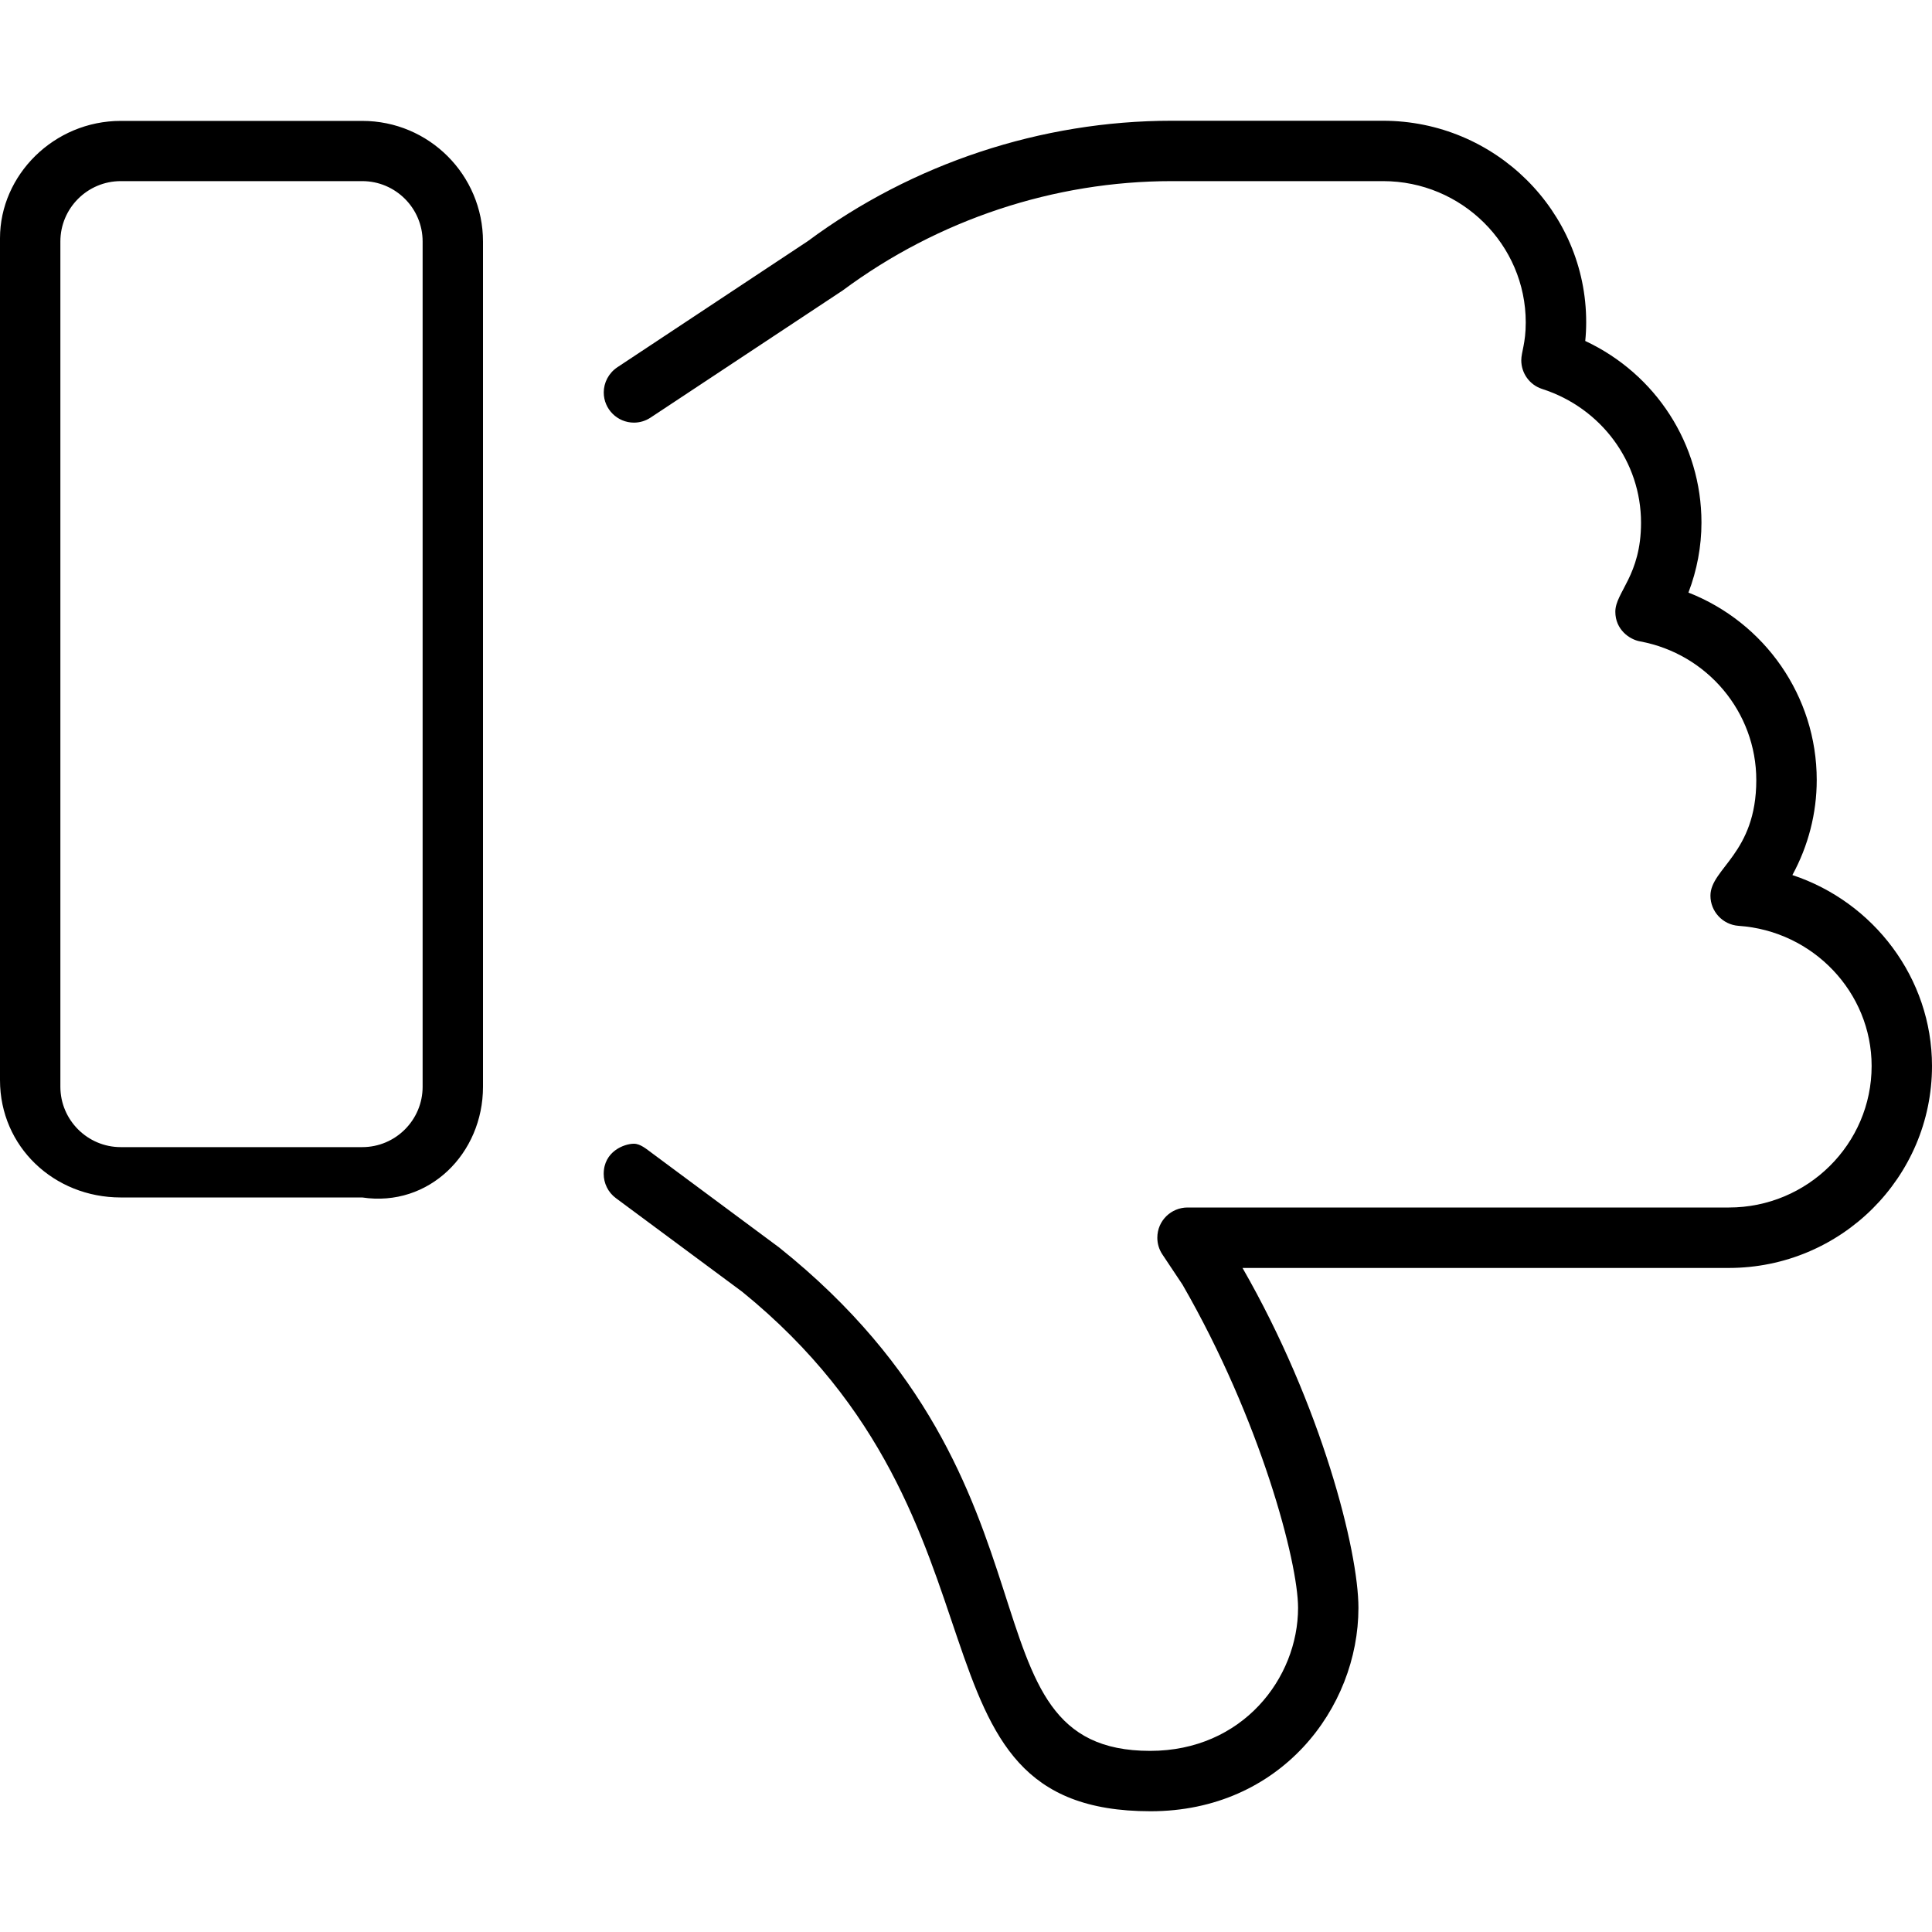
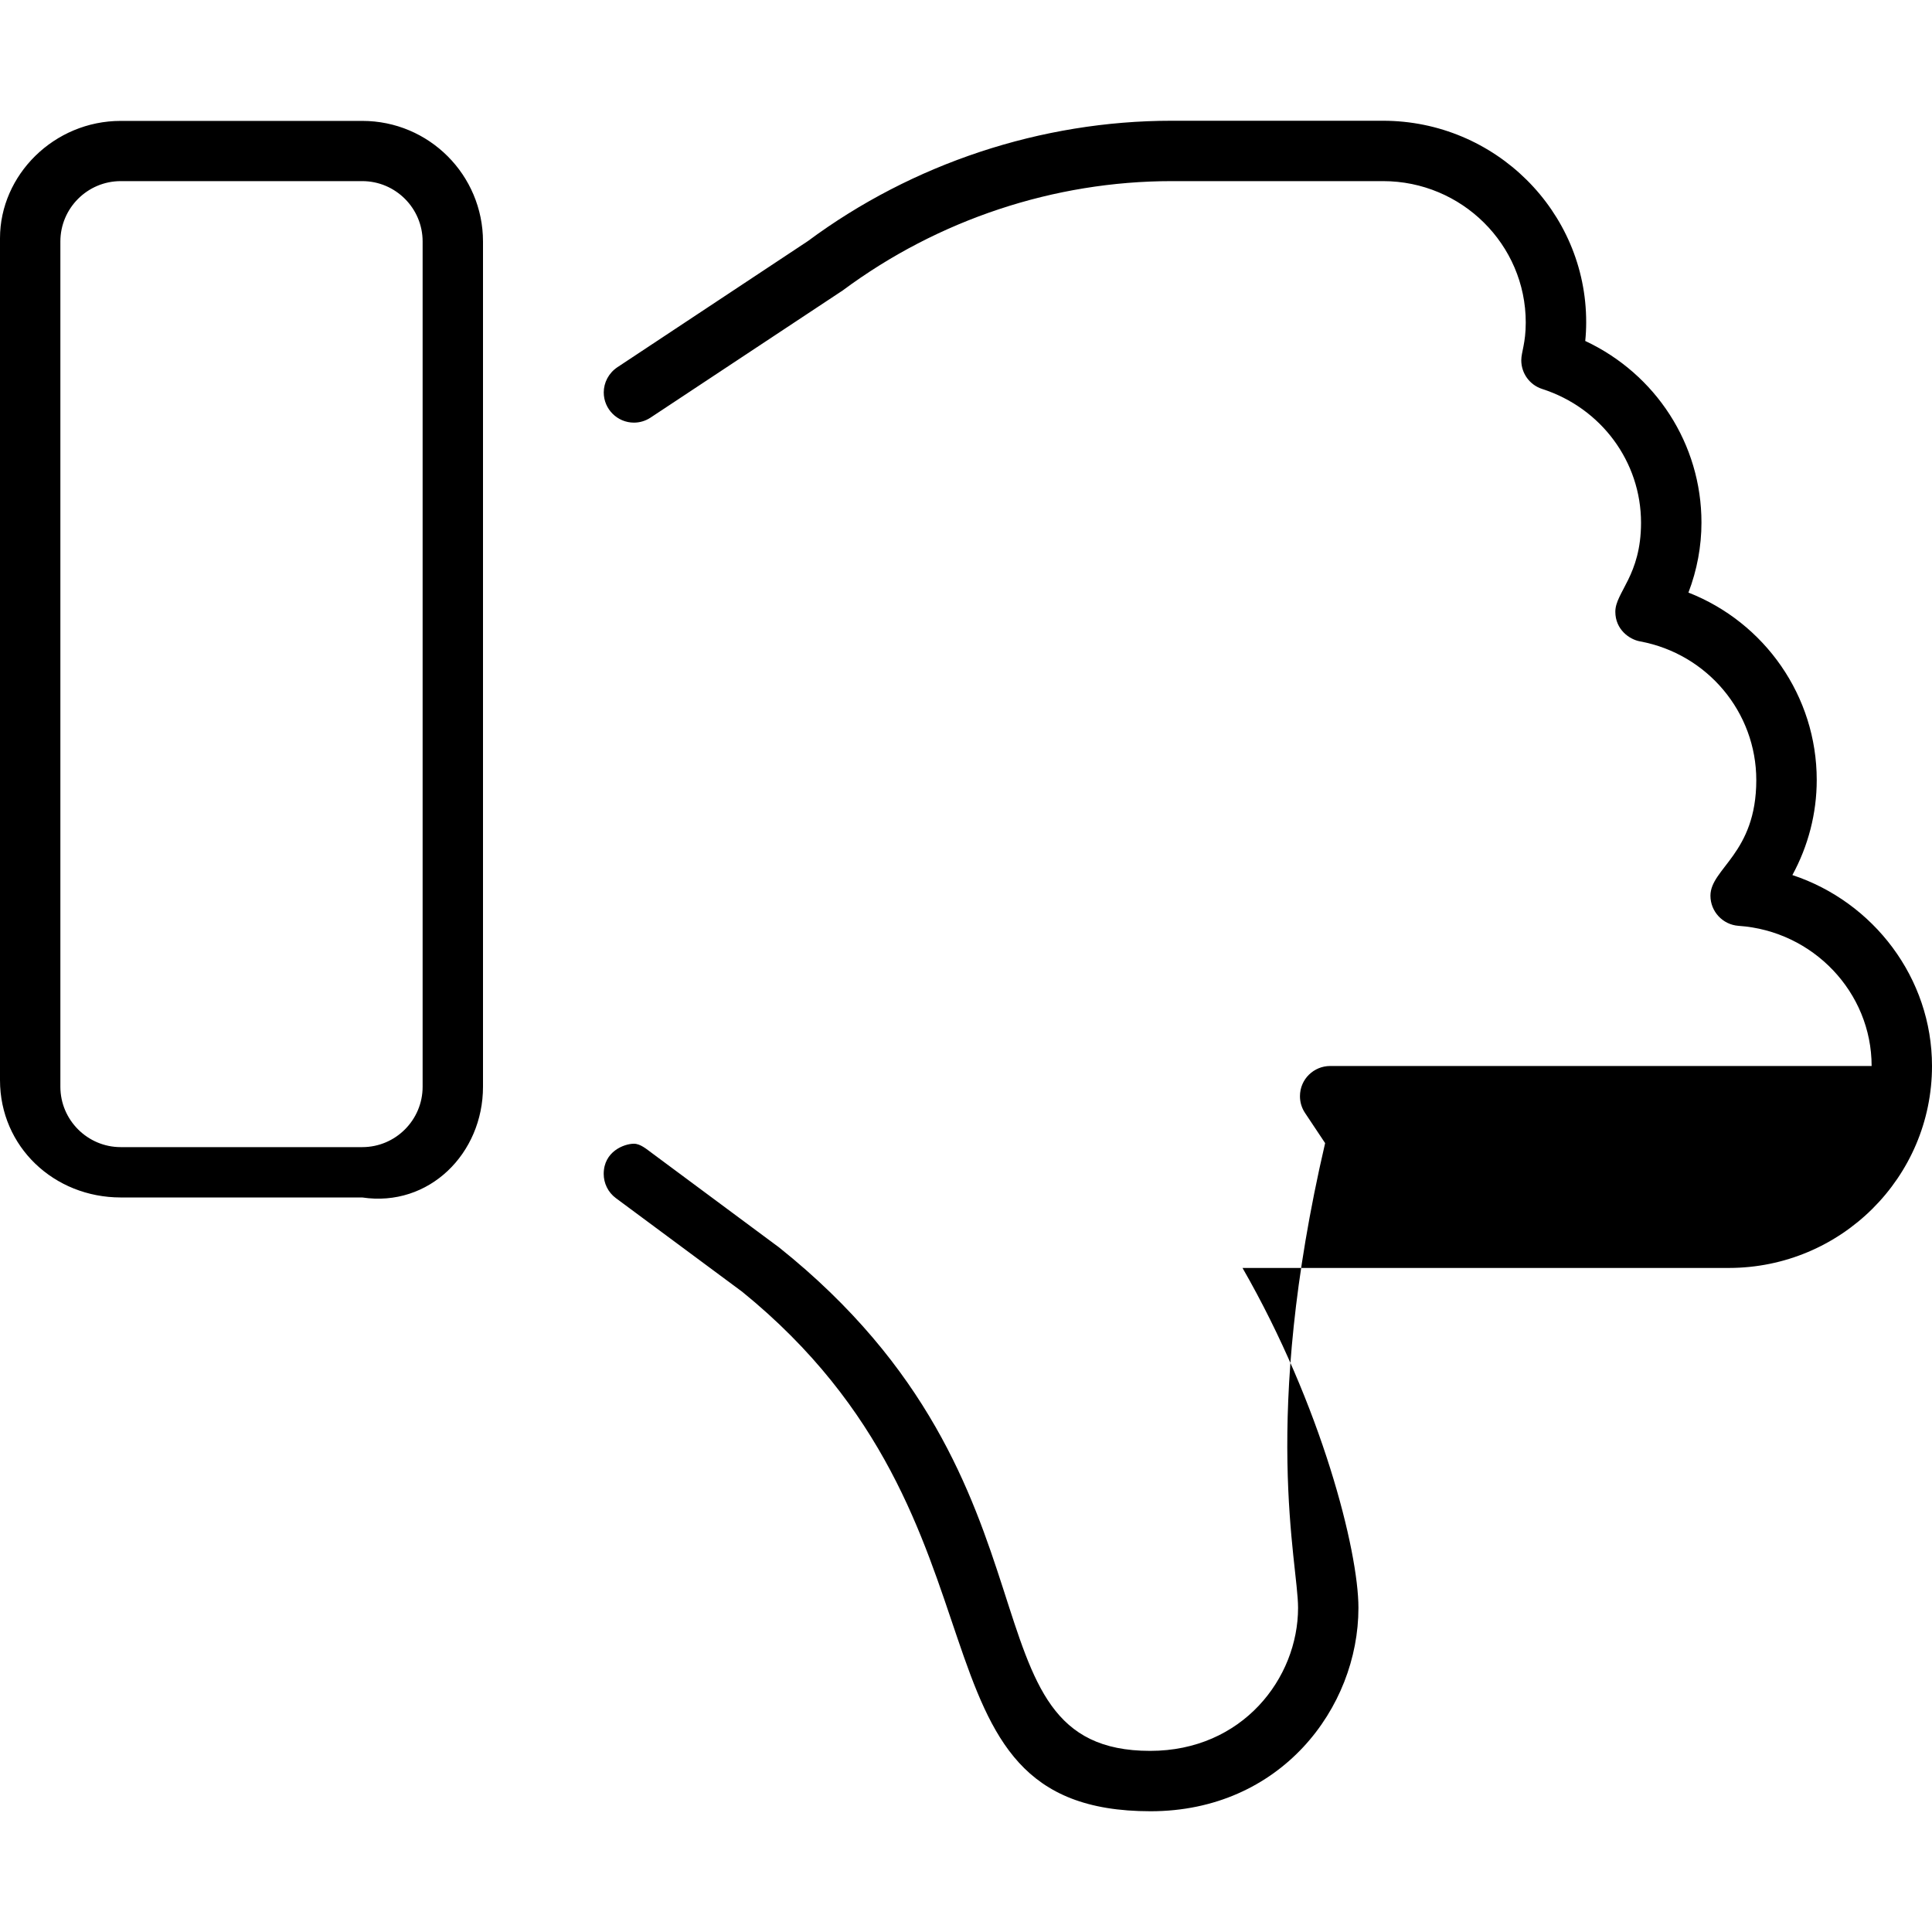
<svg xmlns="http://www.w3.org/2000/svg" viewBox="0 0 512 512">
-   <path d="M128 288V64.03C128 46.36 113.7 32.04 96 32.04H32c-17.67 0-32 14.32-32 31.1v223.1c0 17.67 14.33 31.1 32 31.1h64C113.7 320 128 305.7 128 288zM112 288c0 8.822-7.178 16-16 16H32C23.18 304 16 296.8 16 288V64c0-8.822 7.178-16 16-16h64c8.822 0 16 7.178 16 16V288zM475 231.9c4.203-7.719 6.453-16.36 6.453-25.2c0-22.23-13.81-41.75-34-49.66c2.281-5.969 3.453-12.25 3.453-18.55c0-20.81-12.12-39.38-30.8-48.13c.172-1.656 .25-3.297 .25-4.938C420.4 55.98 396.2 32 366.5 32h-56.03C276 32 241.8 43.33 214.1 63.89L163.6 97.33C161.3 98.87 160 101.4 160 104c0 4.421 3.6 8.001 8.003 8.001c1.514 0 3.049-.432 4.419-1.342l50.91-33.69C248.6 58.2 279.4 48 310.5 48h56.03c20.84 0 37.81 16.81 37.81 37.47c0 5.5-1.186 7.832-1.186 10.01c0 3.403 2.177 6.524 5.546 7.602c15.66 5.047 26.19 19.3 26.19 35.45c0 14.01-6.812 18.44-6.812 23.58c0 4.727 3.726 7.352 6.547 7.861c17.86 3.312 30.81 18.78 30.81 36.77c0 19.49-12.15 23.38-12.15 30.63c0 4.16 3.223 7.682 7.458 7.983C480.5 246.7 496 263 496 282.5C496 303.2 479 320 458.2 320h-143.5c-4.265 0-7.997 3.432-7.997 8.013c0 1.549 .449 3.091 1.341 4.425l5.328 8C334.1 376.4 344 414 344 426.1C344 444.7 329.3 464 304.8 464c-51.82 0-19.32-70.26-98.31-133.4L172.8 305.6C171.3 304.5 169.7 303.1 168 303.1c-2.588 0-8.012 2.043-8.012 7.995c0 2.447 1.121 4.863 3.236 6.428l33.47 24.81C272.4 403.8 237.1 480 304.9 480C339.4 480 360 452.6 360 426.1c0-15.16-9.781-53.63-30.72-90.08h128.9C487.9 336 512 312 512 282.5C512 259.2 496.5 239 475 231.9z" />
+   <path d="M128 288V64.03C128 46.36 113.7 32.04 96 32.04H32c-17.67 0-32 14.32-32 31.1v223.1c0 17.67 14.33 31.1 32 31.1h64C113.7 320 128 305.7 128 288zM112 288c0 8.822-7.178 16-16 16H32C23.18 304 16 296.8 16 288V64c0-8.822 7.178-16 16-16h64c8.822 0 16 7.178 16 16V288zM475 231.9c4.203-7.719 6.453-16.36 6.453-25.2c0-22.23-13.81-41.75-34-49.66c2.281-5.969 3.453-12.25 3.453-18.55c0-20.81-12.12-39.38-30.8-48.13c.172-1.656 .25-3.297 .25-4.938C420.4 55.98 396.2 32 366.5 32h-56.03C276 32 241.8 43.33 214.1 63.89L163.6 97.33C161.3 98.87 160 101.4 160 104c0 4.421 3.6 8.001 8.003 8.001c1.514 0 3.049-.432 4.419-1.342l50.91-33.69C248.6 58.2 279.4 48 310.5 48h56.03c20.84 0 37.81 16.81 37.81 37.47c0 5.5-1.186 7.832-1.186 10.01c0 3.403 2.177 6.524 5.546 7.602c15.66 5.047 26.19 19.3 26.19 35.45c0 14.01-6.812 18.44-6.812 23.58c0 4.727 3.726 7.352 6.547 7.861c17.86 3.312 30.81 18.78 30.81 36.77c0 19.49-12.15 23.38-12.15 30.63c0 4.16 3.223 7.682 7.458 7.983C480.5 246.7 496 263 496 282.5h-143.5c-4.265 0-7.997 3.432-7.997 8.013c0 1.549 .449 3.091 1.341 4.425l5.328 8C334.1 376.4 344 414 344 426.1C344 444.7 329.3 464 304.8 464c-51.82 0-19.32-70.26-98.31-133.4L172.8 305.6C171.3 304.5 169.7 303.1 168 303.1c-2.588 0-8.012 2.043-8.012 7.995c0 2.447 1.121 4.863 3.236 6.428l33.47 24.81C272.4 403.8 237.1 480 304.9 480C339.4 480 360 452.6 360 426.1c0-15.16-9.781-53.63-30.72-90.08h128.9C487.9 336 512 312 512 282.5C512 259.2 496.5 239 475 231.9z" />
</svg>